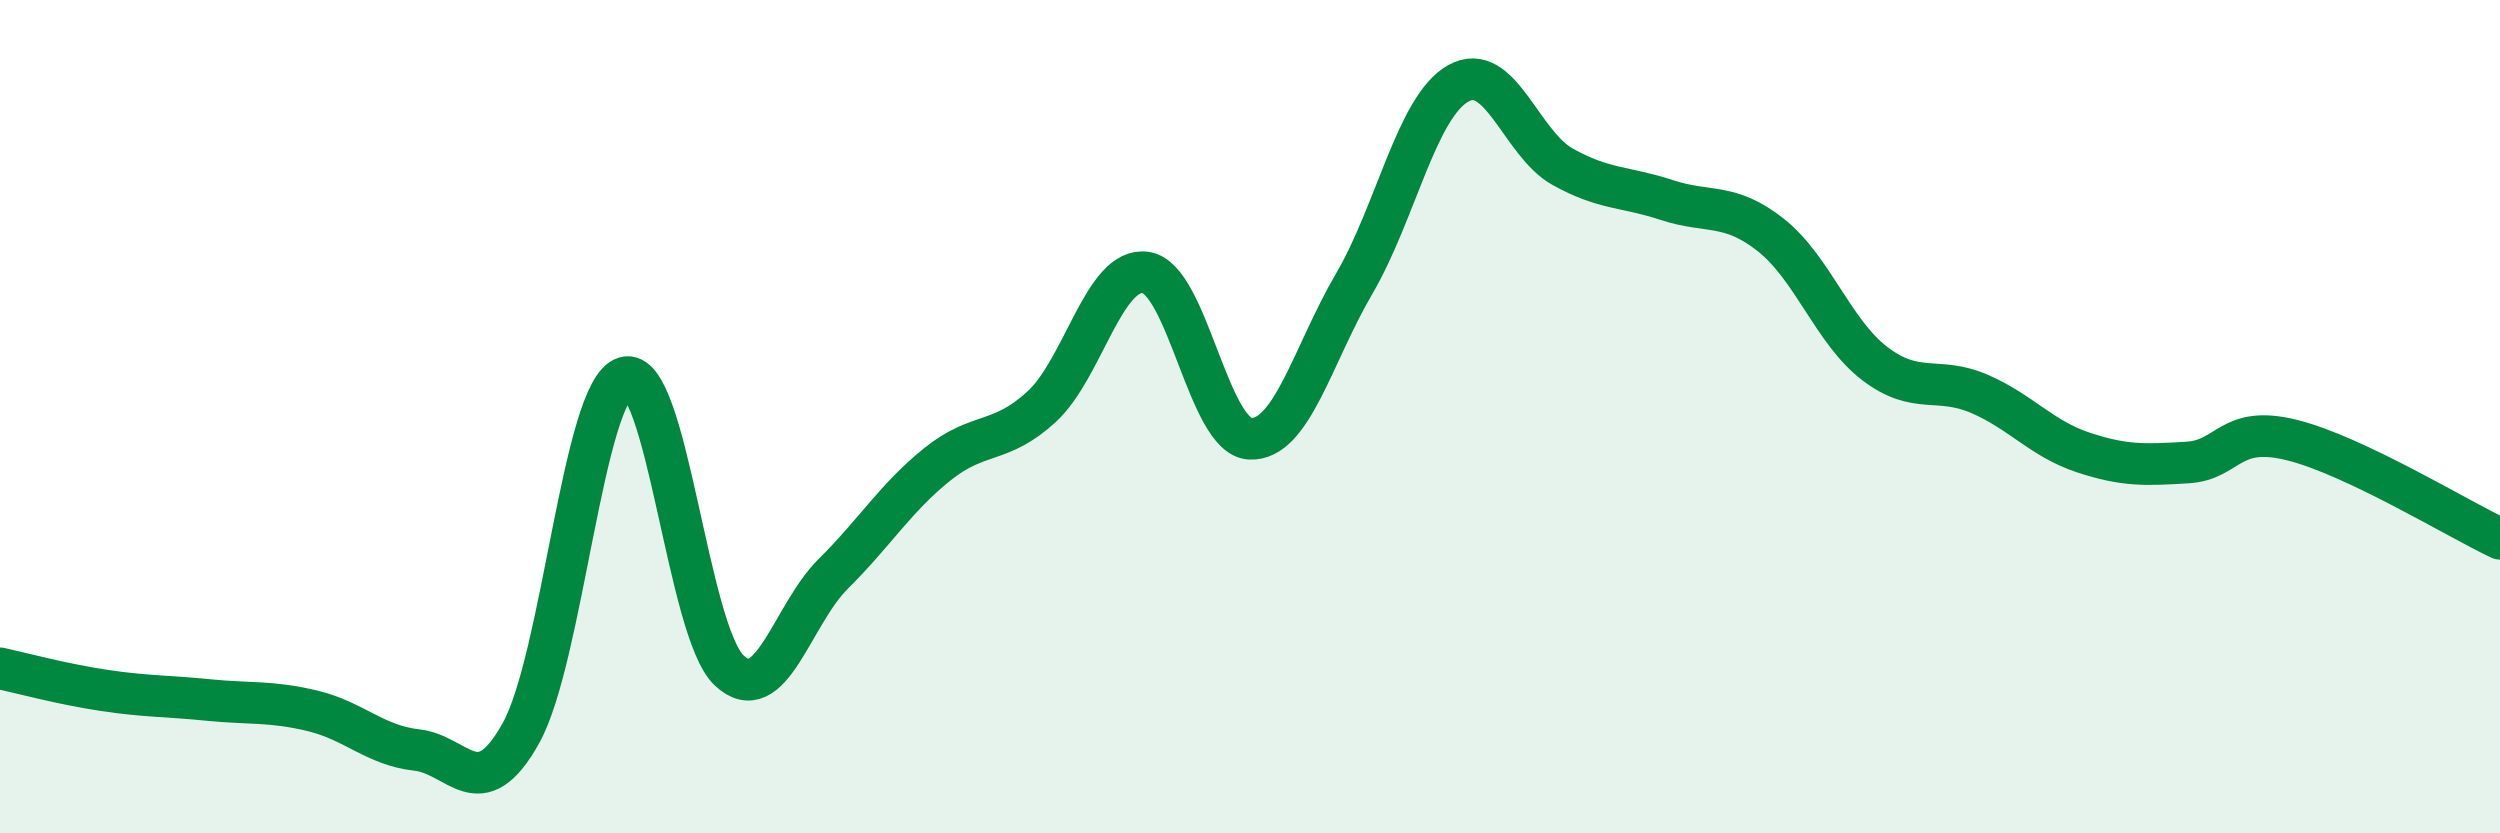
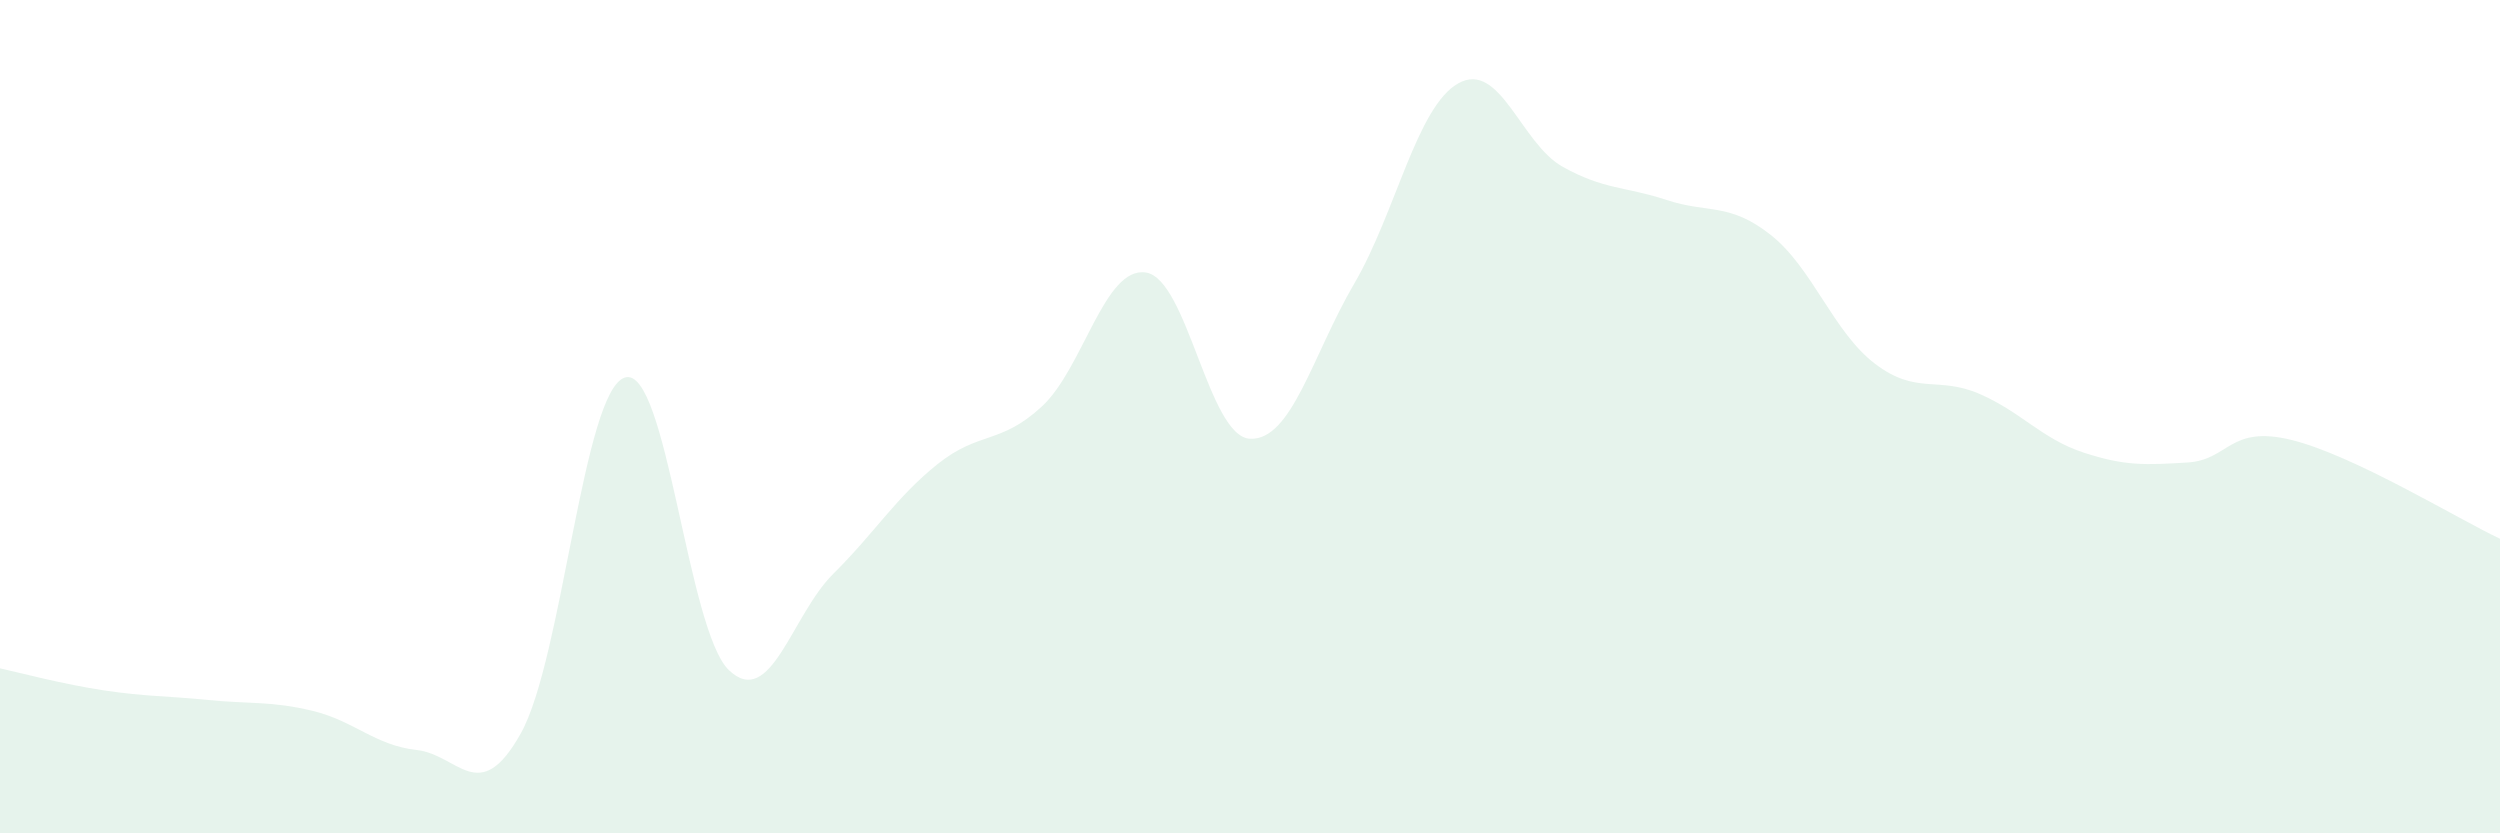
<svg xmlns="http://www.w3.org/2000/svg" width="60" height="20" viewBox="0 0 60 20">
  <path d="M 0,16.04 C 0.5,16.15 1.5,16.42 2.5,16.57 C 3.5,16.72 4,16.7 5,16.8 C 6,16.9 6.5,16.82 7.5,17.06 C 8.5,17.3 9,17.89 10,18 C 11,18.11 11.5,19.39 12.5,17.6 C 13.5,15.81 14,9.36 15,9.06 C 16,8.76 16.5,15.15 17.5,16.09 C 18.5,17.03 19,14.76 20,13.77 C 21,12.78 21.5,11.94 22.5,11.14 C 23.5,10.34 24,10.68 25,9.76 C 26,8.84 26.5,6.39 27.5,6.54 C 28.5,6.69 29,10.48 30,10.53 C 31,10.58 31.5,8.52 32.5,6.81 C 33.5,5.1 34,2.56 35,2 C 36,1.44 36.5,3.44 37.5,4 C 38.5,4.56 39,4.47 40,4.8 C 41,5.13 41.5,4.85 42.5,5.64 C 43.5,6.43 44,7.97 45,8.73 C 46,9.49 46.5,9.02 47.5,9.45 C 48.5,9.88 49,10.53 50,10.86 C 51,11.19 51.5,11.16 52.5,11.1 C 53.5,11.04 53.5,10.19 55,10.56 C 56.5,10.93 59,12.46 60,12.93L60 20L0 20Z" fill="#008740" opacity="0.1" stroke-linecap="round" stroke-linejoin="round" />
-   <path d="M 0,16.04 C 0.5,16.15 1.5,16.42 2.5,16.57 C 3.5,16.72 4,16.7 5,16.8 C 6,16.9 6.5,16.82 7.5,17.06 C 8.5,17.3 9,17.89 10,18 C 11,18.11 11.5,19.39 12.5,17.6 C 13.5,15.81 14,9.36 15,9.06 C 16,8.76 16.5,15.15 17.5,16.09 C 18.5,17.03 19,14.76 20,13.77 C 21,12.78 21.5,11.94 22.5,11.14 C 23.5,10.34 24,10.68 25,9.76 C 26,8.84 26.5,6.39 27.5,6.54 C 28.5,6.69 29,10.48 30,10.53 C 31,10.58 31.5,8.52 32.5,6.81 C 33.5,5.1 34,2.56 35,2 C 36,1.44 36.5,3.44 37.5,4 C 38.5,4.56 39,4.47 40,4.8 C 41,5.13 41.5,4.85 42.5,5.64 C 43.5,6.43 44,7.97 45,8.73 C 46,9.49 46.5,9.02 47.5,9.45 C 48.5,9.88 49,10.53 50,10.86 C 51,11.19 51.5,11.16 52.5,11.1 C 53.5,11.04 53.5,10.19 55,10.56 C 56.5,10.93 59,12.46 60,12.93" stroke="#008740" stroke-width="1" fill="none" stroke-linecap="round" stroke-linejoin="round" />
</svg>